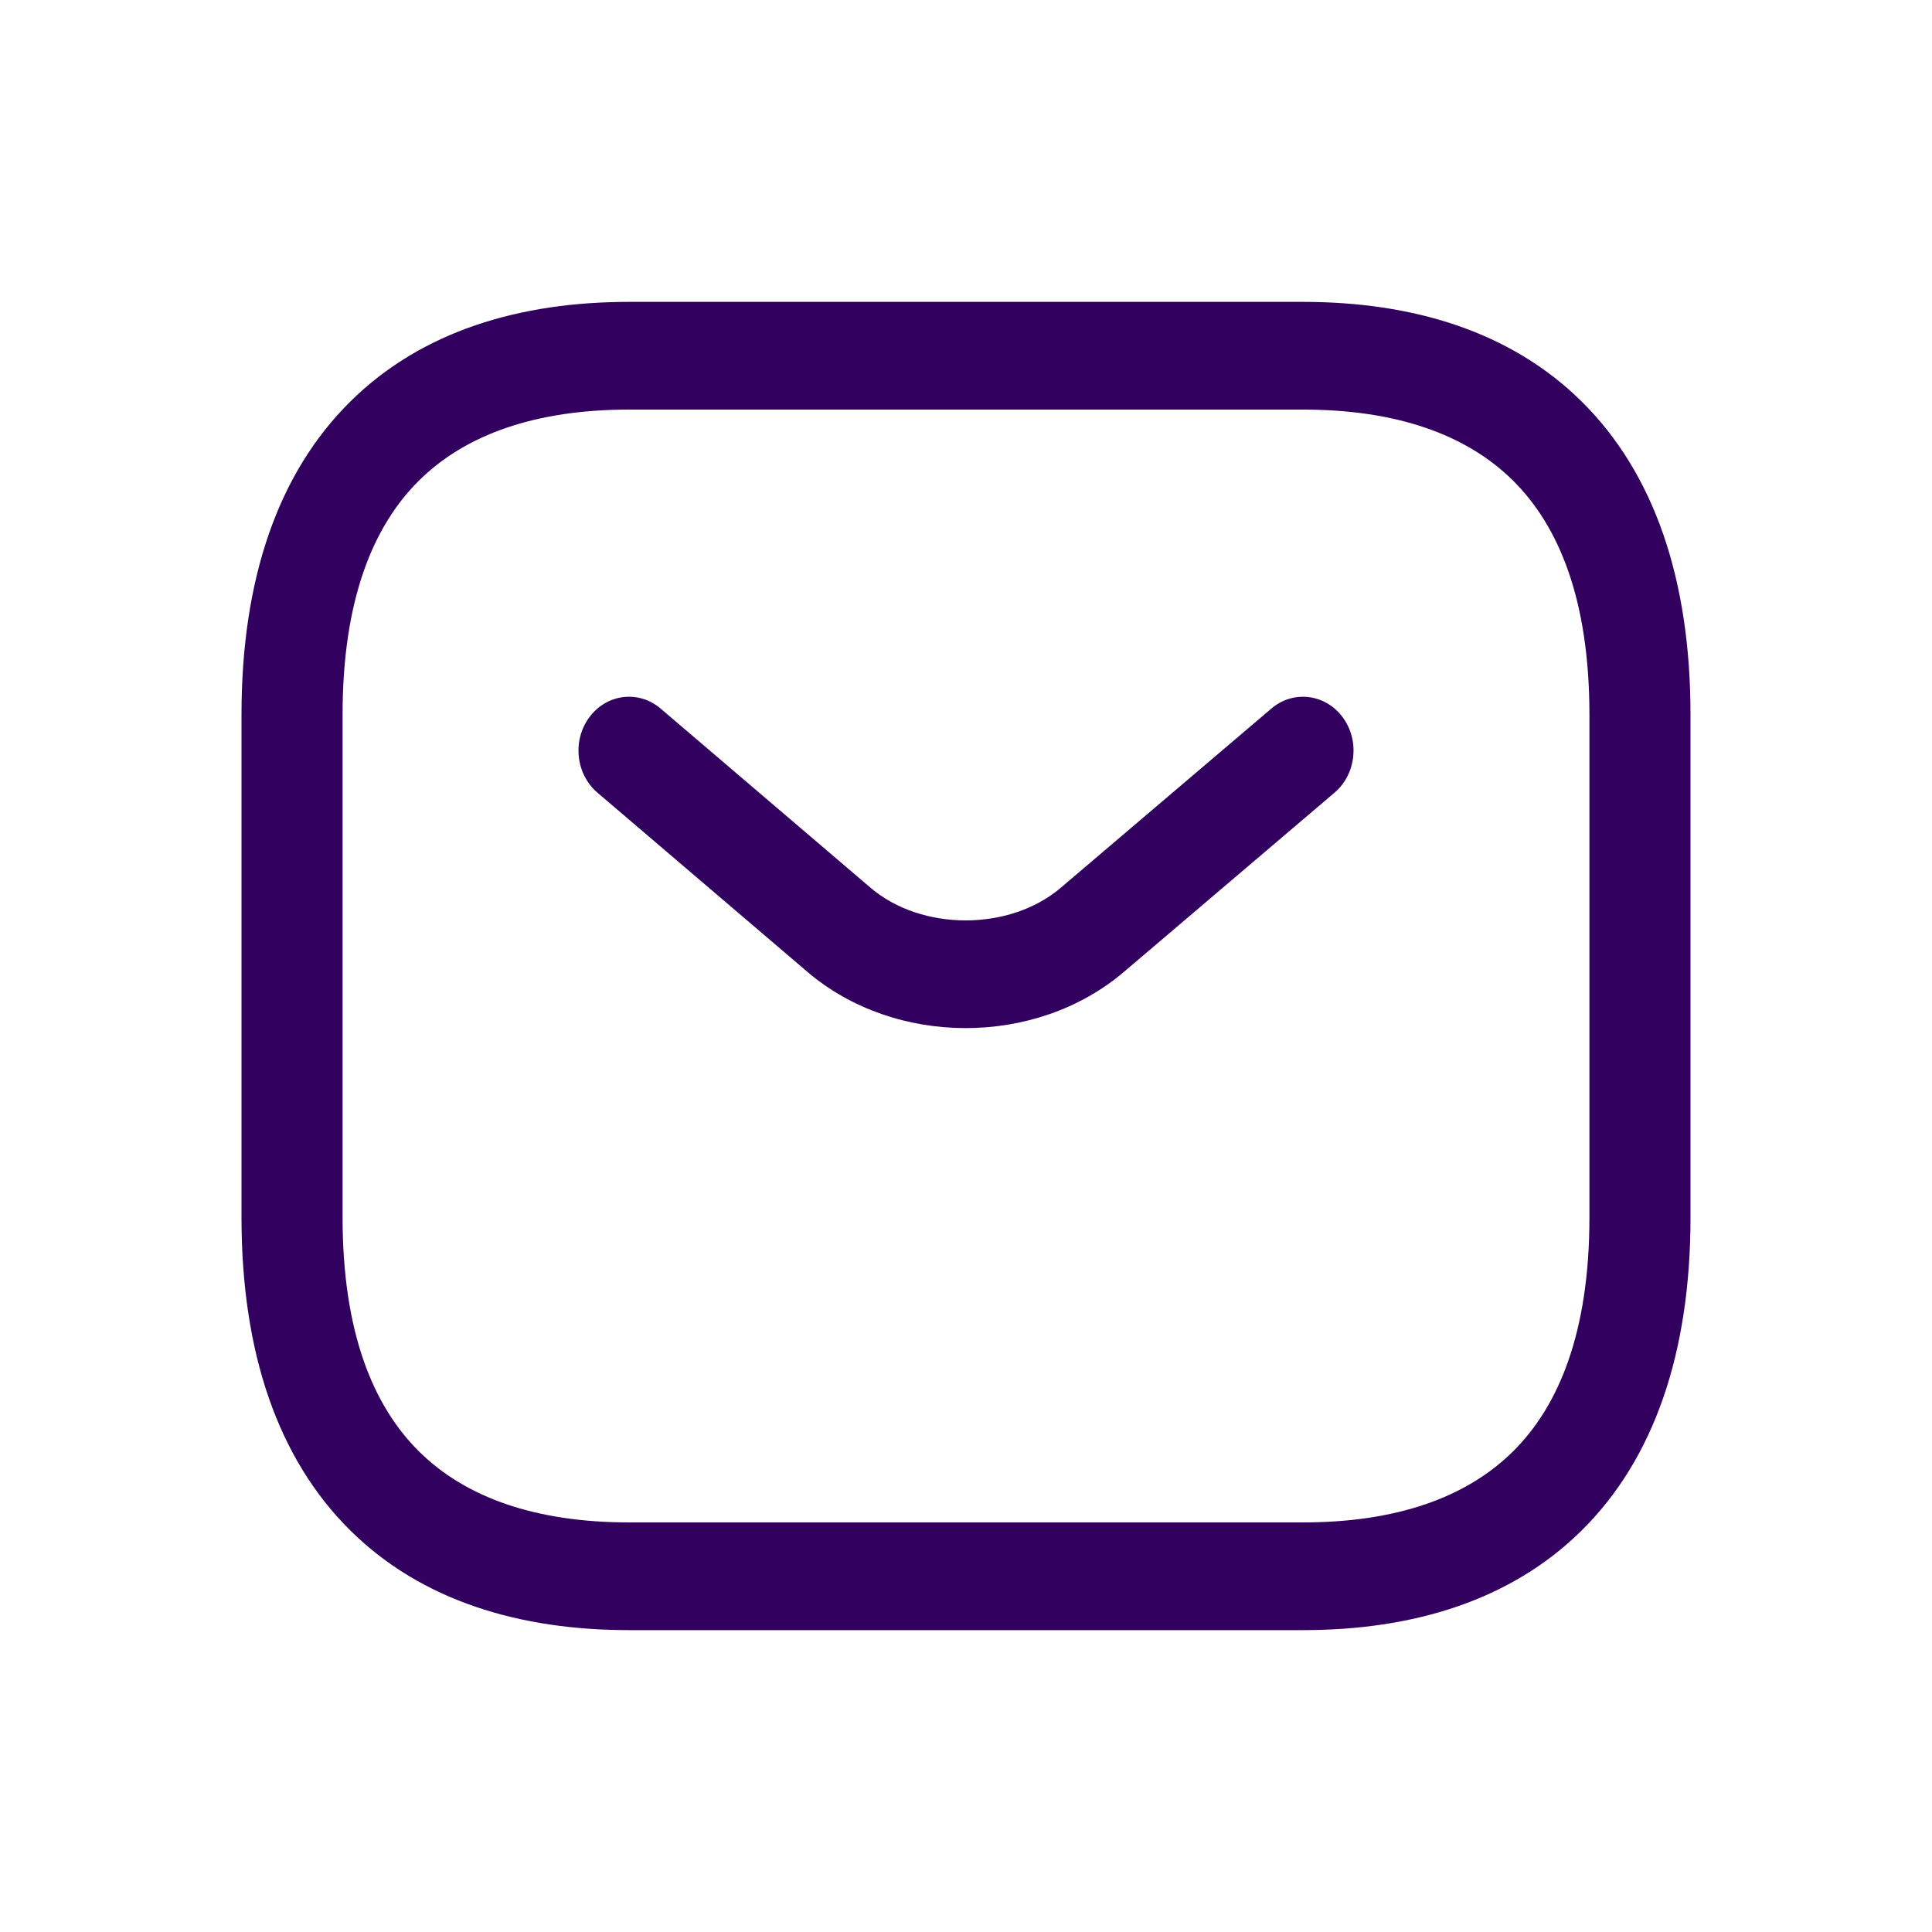
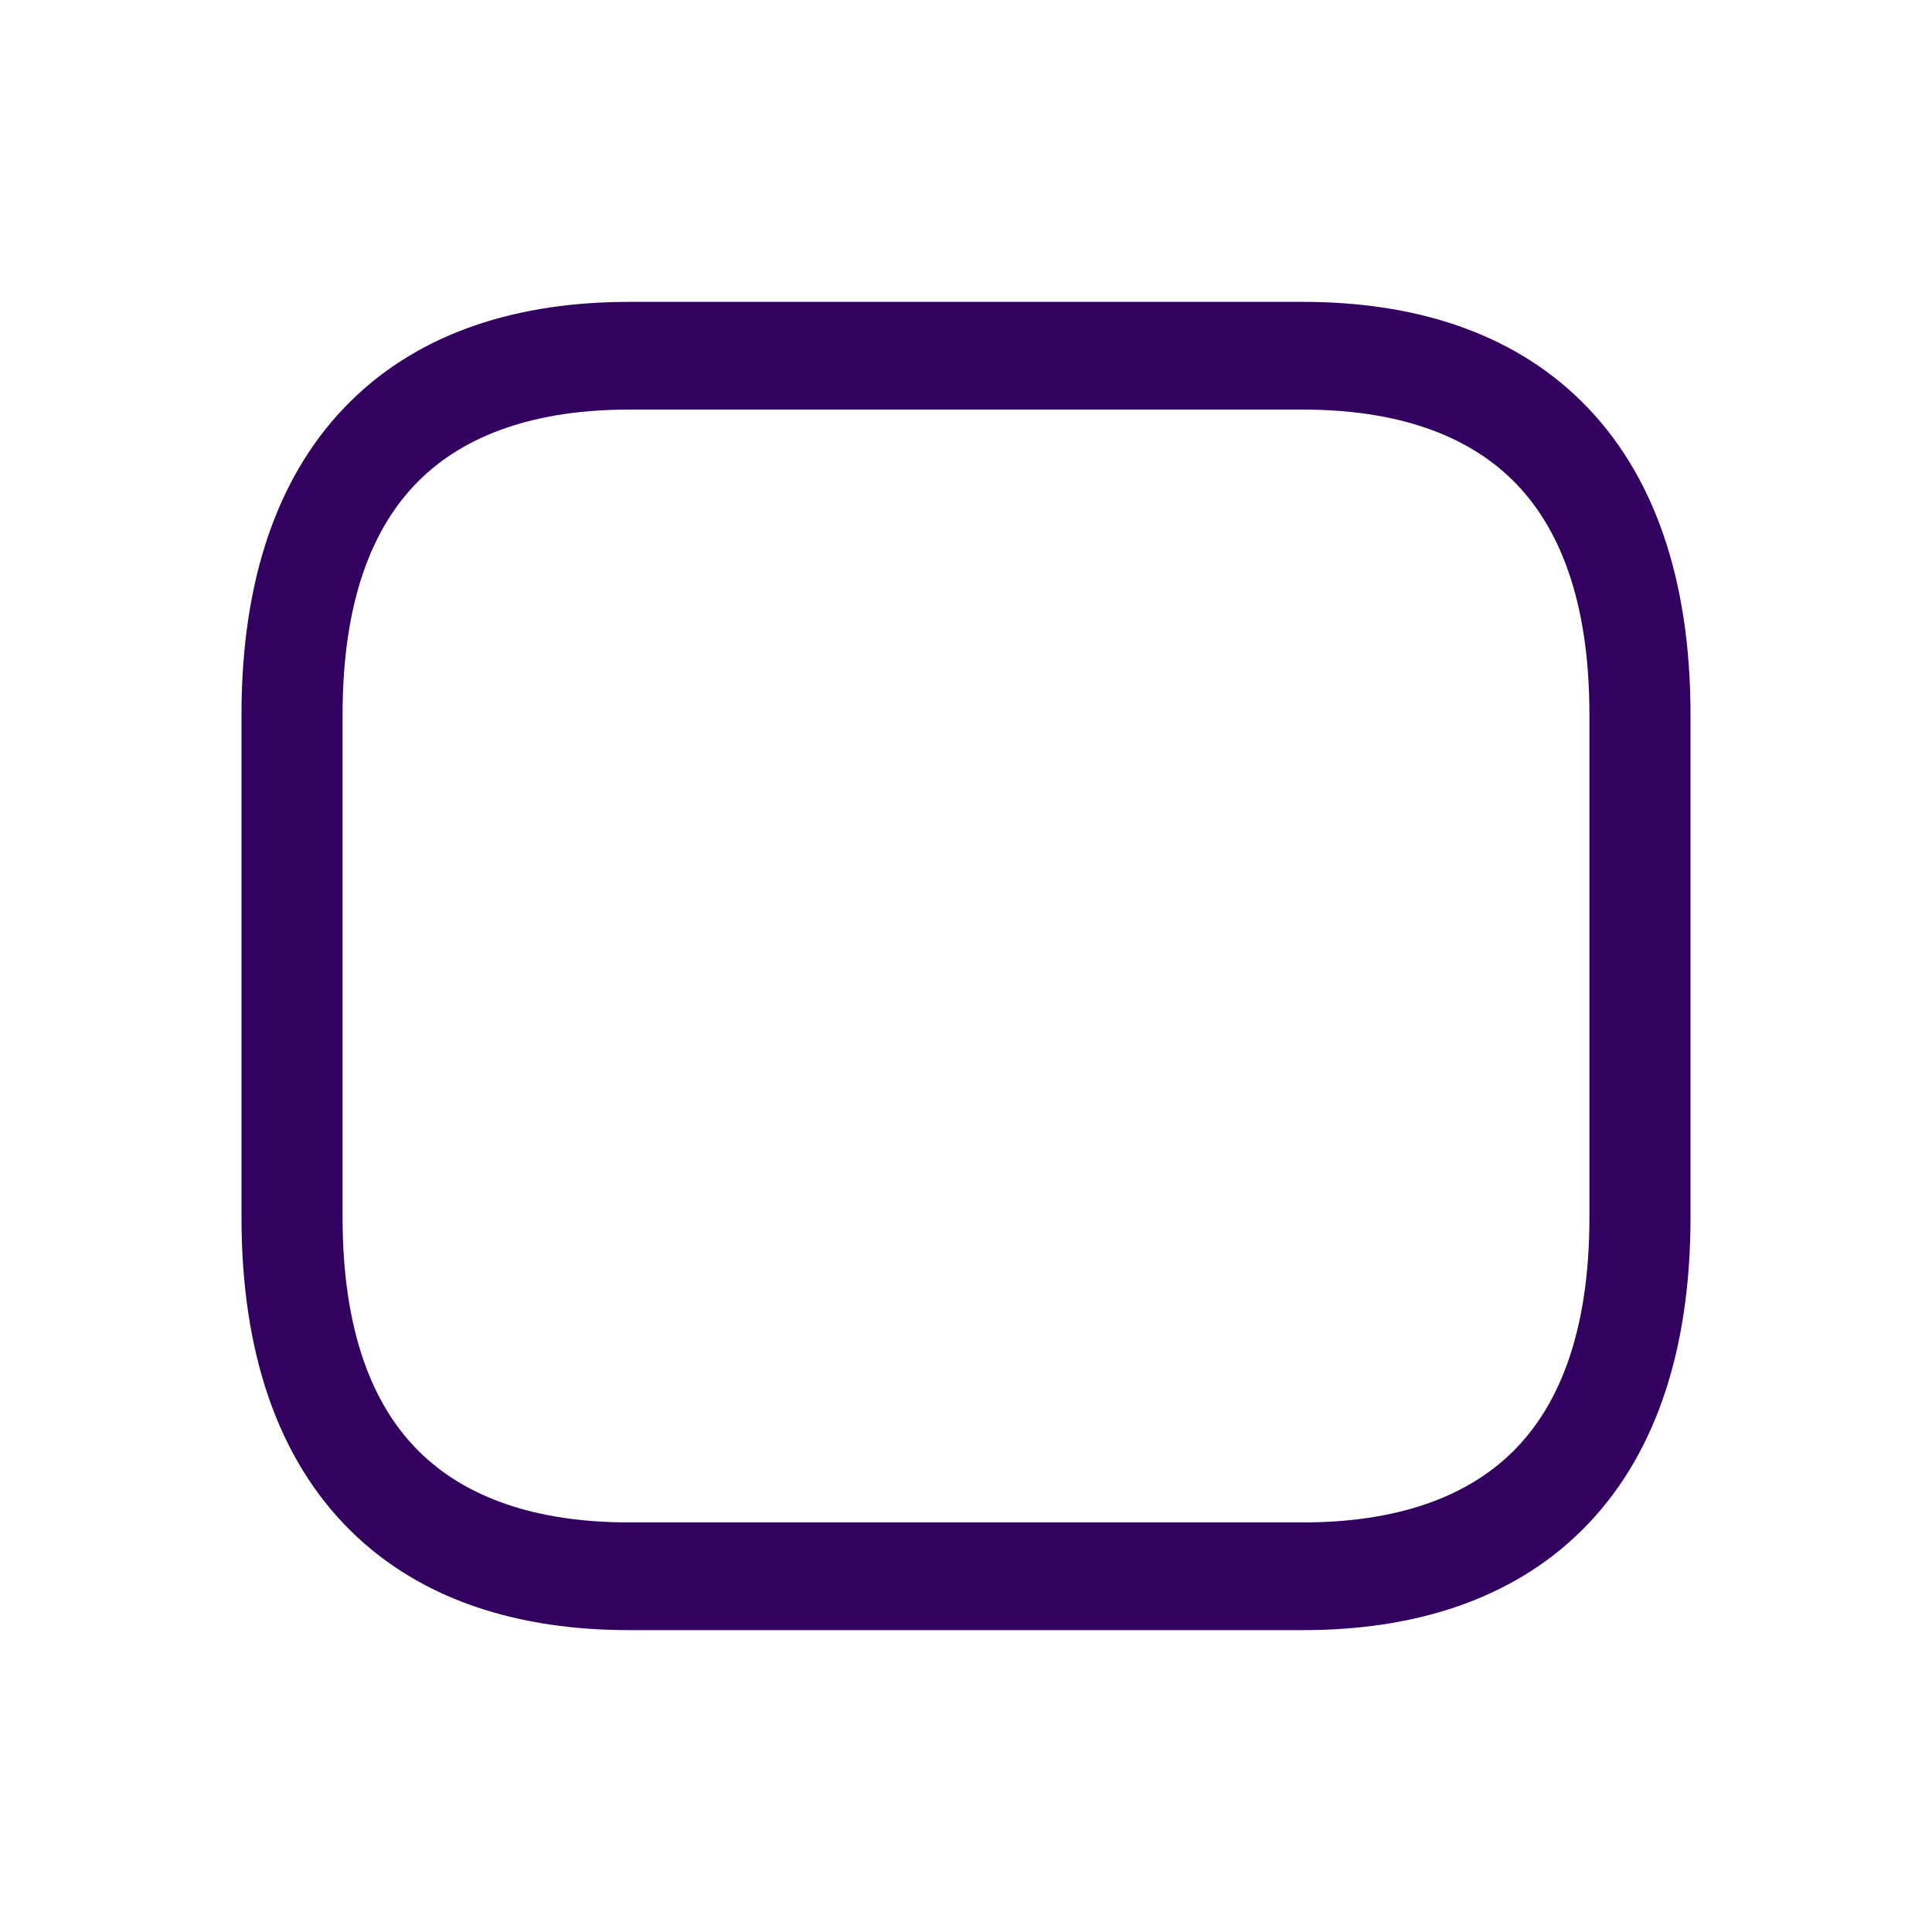
<svg xmlns="http://www.w3.org/2000/svg" width="60" height="60" viewBox="0 0 60 60" fill="none">
  <path fill-rule="evenodd" clip-rule="evenodd" d="M13.016 14.921C11.593 16.328 10.639 18.613 10.639 22.196V37.804C10.639 41.387 11.593 43.672 13.016 45.079C14.46 46.508 16.636 47.28 19.535 47.28H40.465C43.364 47.28 45.54 46.508 46.984 45.079C48.407 43.672 49.361 41.387 49.361 37.804V22.196C49.361 18.613 48.407 16.328 46.984 14.921C45.54 13.492 43.364 12.72 40.465 12.72H19.535C16.636 12.72 14.46 13.492 13.016 14.921ZM10.88 12.47C13.098 10.275 16.155 9.375 19.535 9.375H40.465C43.845 9.375 46.902 10.275 49.12 12.47C51.36 14.685 52.5 17.975 52.5 22.196V37.804C52.5 42.025 51.36 45.315 49.12 47.53C46.902 49.725 43.845 50.625 40.465 50.625H19.535C16.155 50.625 13.098 49.725 10.88 47.53C8.64 45.315 7.5 42.025 7.5 37.804V22.196C7.5 17.975 8.64 14.685 10.88 12.47Z" fill="#32005E" />
-   <path fill-rule="evenodd" clip-rule="evenodd" d="M41.692 22.267C42.233 22.989 42.122 24.041 41.445 24.617L34.892 30.193C32.164 32.507 27.815 32.507 25.087 30.193L25.084 30.19L18.553 24.616C17.877 24.038 17.768 22.986 18.31 22.265C18.852 21.544 19.84 21.428 20.517 22.006L27.045 27.578C28.628 28.92 31.352 28.919 32.935 27.577L39.485 22.004C40.163 21.428 41.151 21.546 41.692 22.267Z" fill="#32005E" />
</svg>